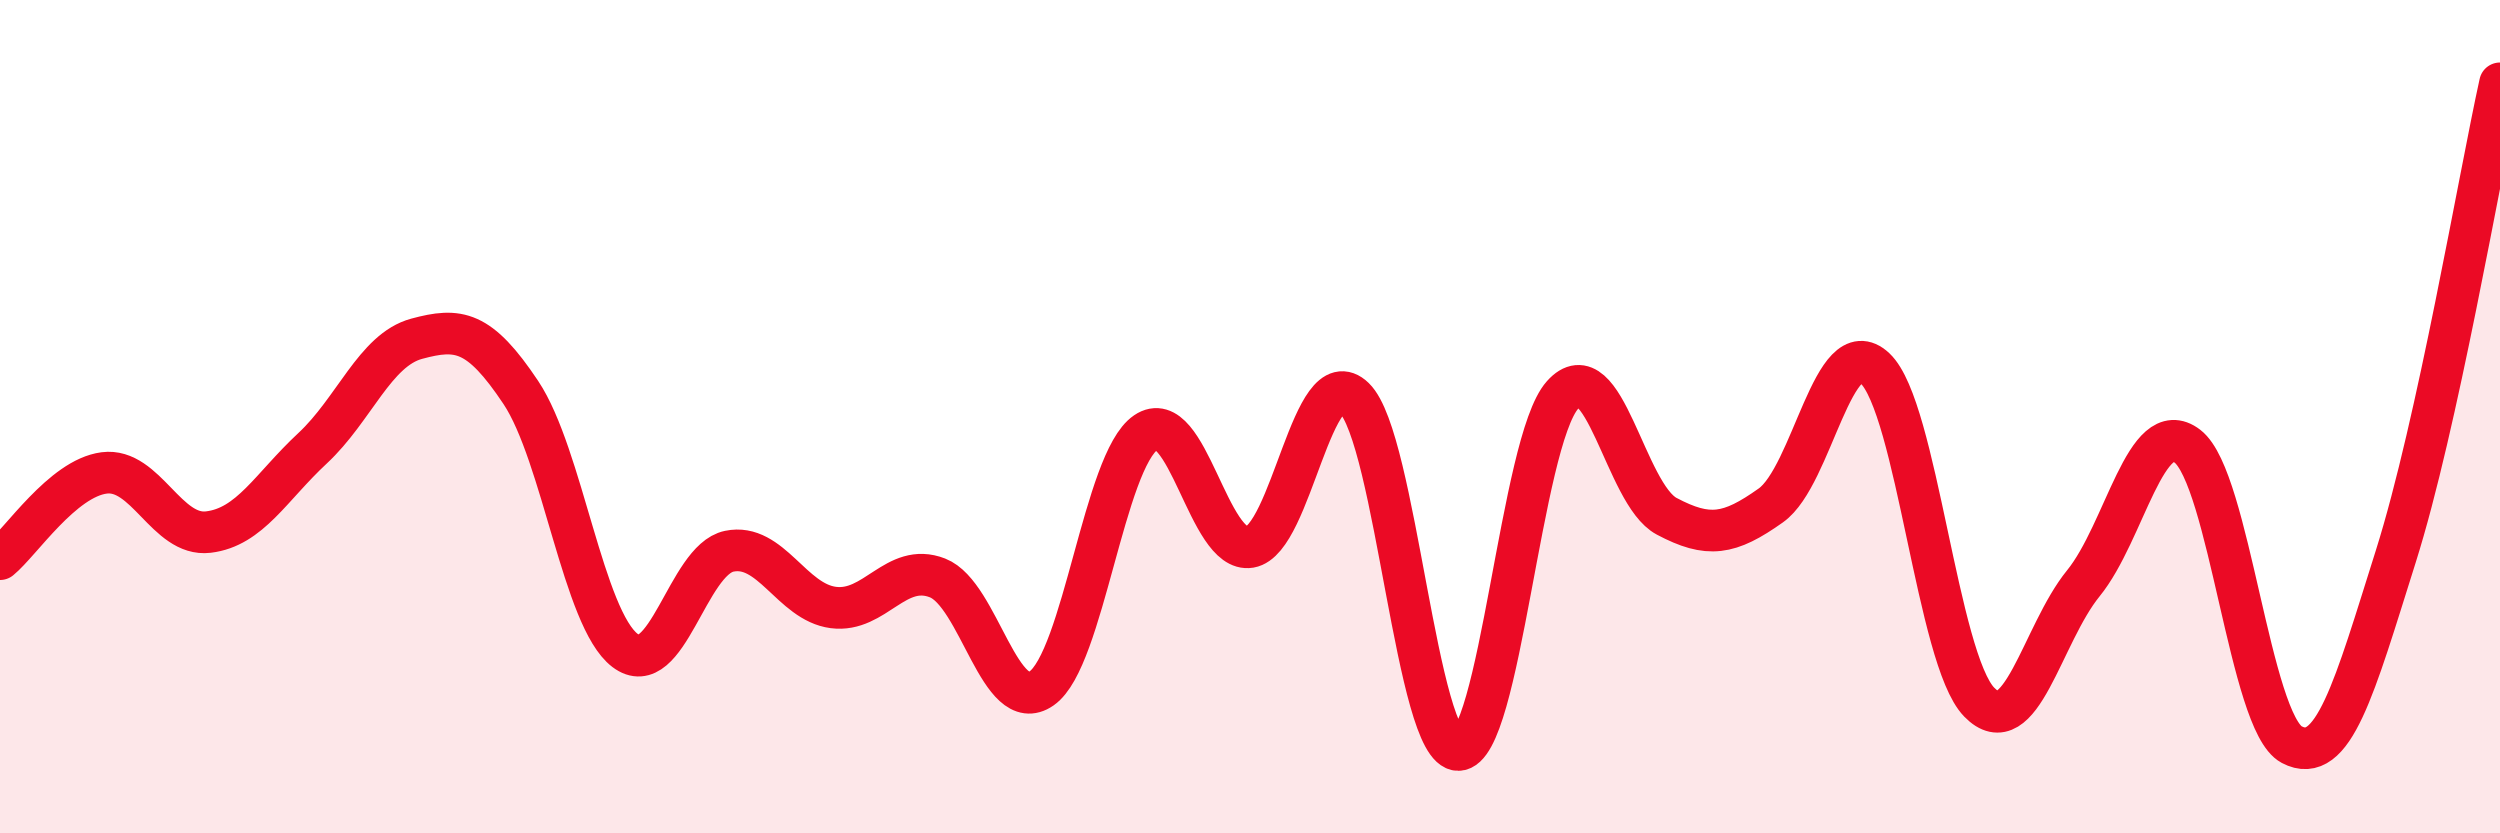
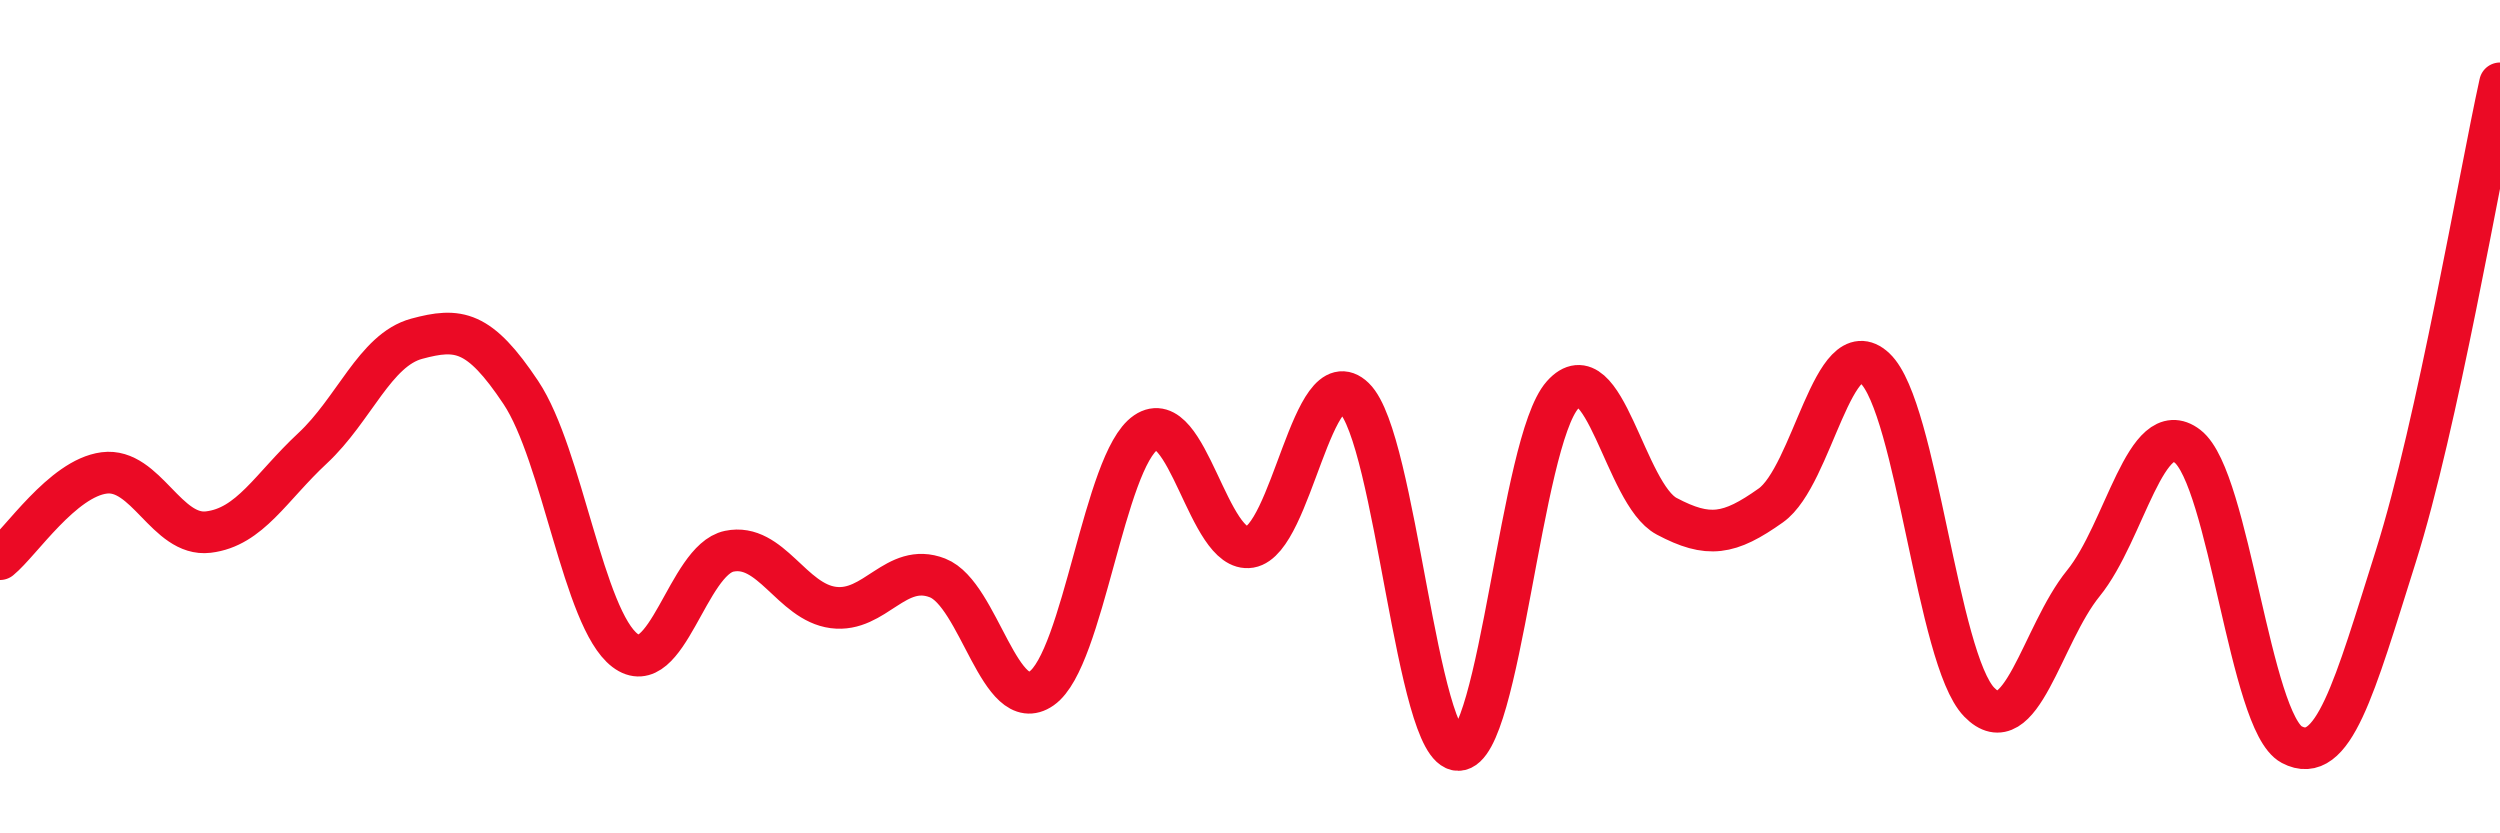
<svg xmlns="http://www.w3.org/2000/svg" width="60" height="20" viewBox="0 0 60 20">
-   <path d="M 0,13.42 C 0.5,13.01 1.5,11.48 2.5,11.35 C 3.5,11.22 4,12.89 5,12.77 C 6,12.65 6.5,11.69 7.5,10.76 C 8.5,9.83 9,8.4 10,8.13 C 11,7.86 11.5,7.92 12.5,9.42 C 13.5,10.92 14,14.85 15,15.61 C 16,16.37 16.5,13.44 17.5,13.23 C 18.5,13.02 19,14.45 20,14.58 C 21,14.71 21.5,13.48 22.5,13.87 C 23.5,14.26 24,17.22 25,16.52 C 26,15.82 26.5,11.06 27.5,10.38 C 28.5,9.7 29,13.3 30,13.13 C 31,12.96 31.5,8.58 32.5,9.55 C 33.5,10.52 34,18.01 35,18 C 36,17.99 36.5,10.6 37.5,9.48 C 38.5,8.36 39,11.86 40,12.39 C 41,12.92 41.5,12.84 42.5,12.13 C 43.5,11.42 44,7.9 45,8.84 C 46,9.78 46.5,15.82 47.5,16.85 C 48.5,17.88 49,15.23 50,14 C 51,12.77 51.5,9.94 52.5,10.71 C 53.5,11.48 54,17.34 55,17.87 C 56,18.4 56.5,16.52 57.5,13.35 C 58.5,10.18 59.5,4.27 60,2L60 20L0 20Z" fill="#EB0A25" opacity="0.1" stroke-linecap="round" stroke-linejoin="round" />
  <path d="M 0,13.42 C 0.5,13.01 1.5,11.48 2.5,11.35 C 3.5,11.22 4,12.89 5,12.77 C 6,12.65 6.5,11.69 7.5,10.76 C 8.5,9.83 9,8.4 10,8.13 C 11,7.86 11.5,7.92 12.5,9.42 C 13.5,10.92 14,14.85 15,15.61 C 16,16.37 16.5,13.44 17.5,13.23 C 18.5,13.02 19,14.45 20,14.58 C 21,14.71 21.5,13.48 22.5,13.87 C 23.5,14.26 24,17.22 25,16.52 C 26,15.82 26.5,11.06 27.5,10.38 C 28.5,9.7 29,13.3 30,13.13 C 31,12.96 31.5,8.58 32.5,9.55 C 33.5,10.52 34,18.01 35,18 C 36,17.99 36.5,10.6 37.5,9.48 C 38.5,8.36 39,11.86 40,12.39 C 41,12.92 41.5,12.84 42.5,12.13 C 43.5,11.42 44,7.9 45,8.84 C 46,9.78 46.5,15.82 47.5,16.85 C 48.5,17.88 49,15.23 50,14 C 51,12.77 51.5,9.94 52.5,10.71 C 53.5,11.48 54,17.34 55,17.87 C 56,18.4 56.5,16.52 57.5,13.35 C 58.5,10.18 59.5,4.27 60,2" stroke="#EB0A25" stroke-width="1" fill="none" stroke-linecap="round" stroke-linejoin="round" />
</svg>